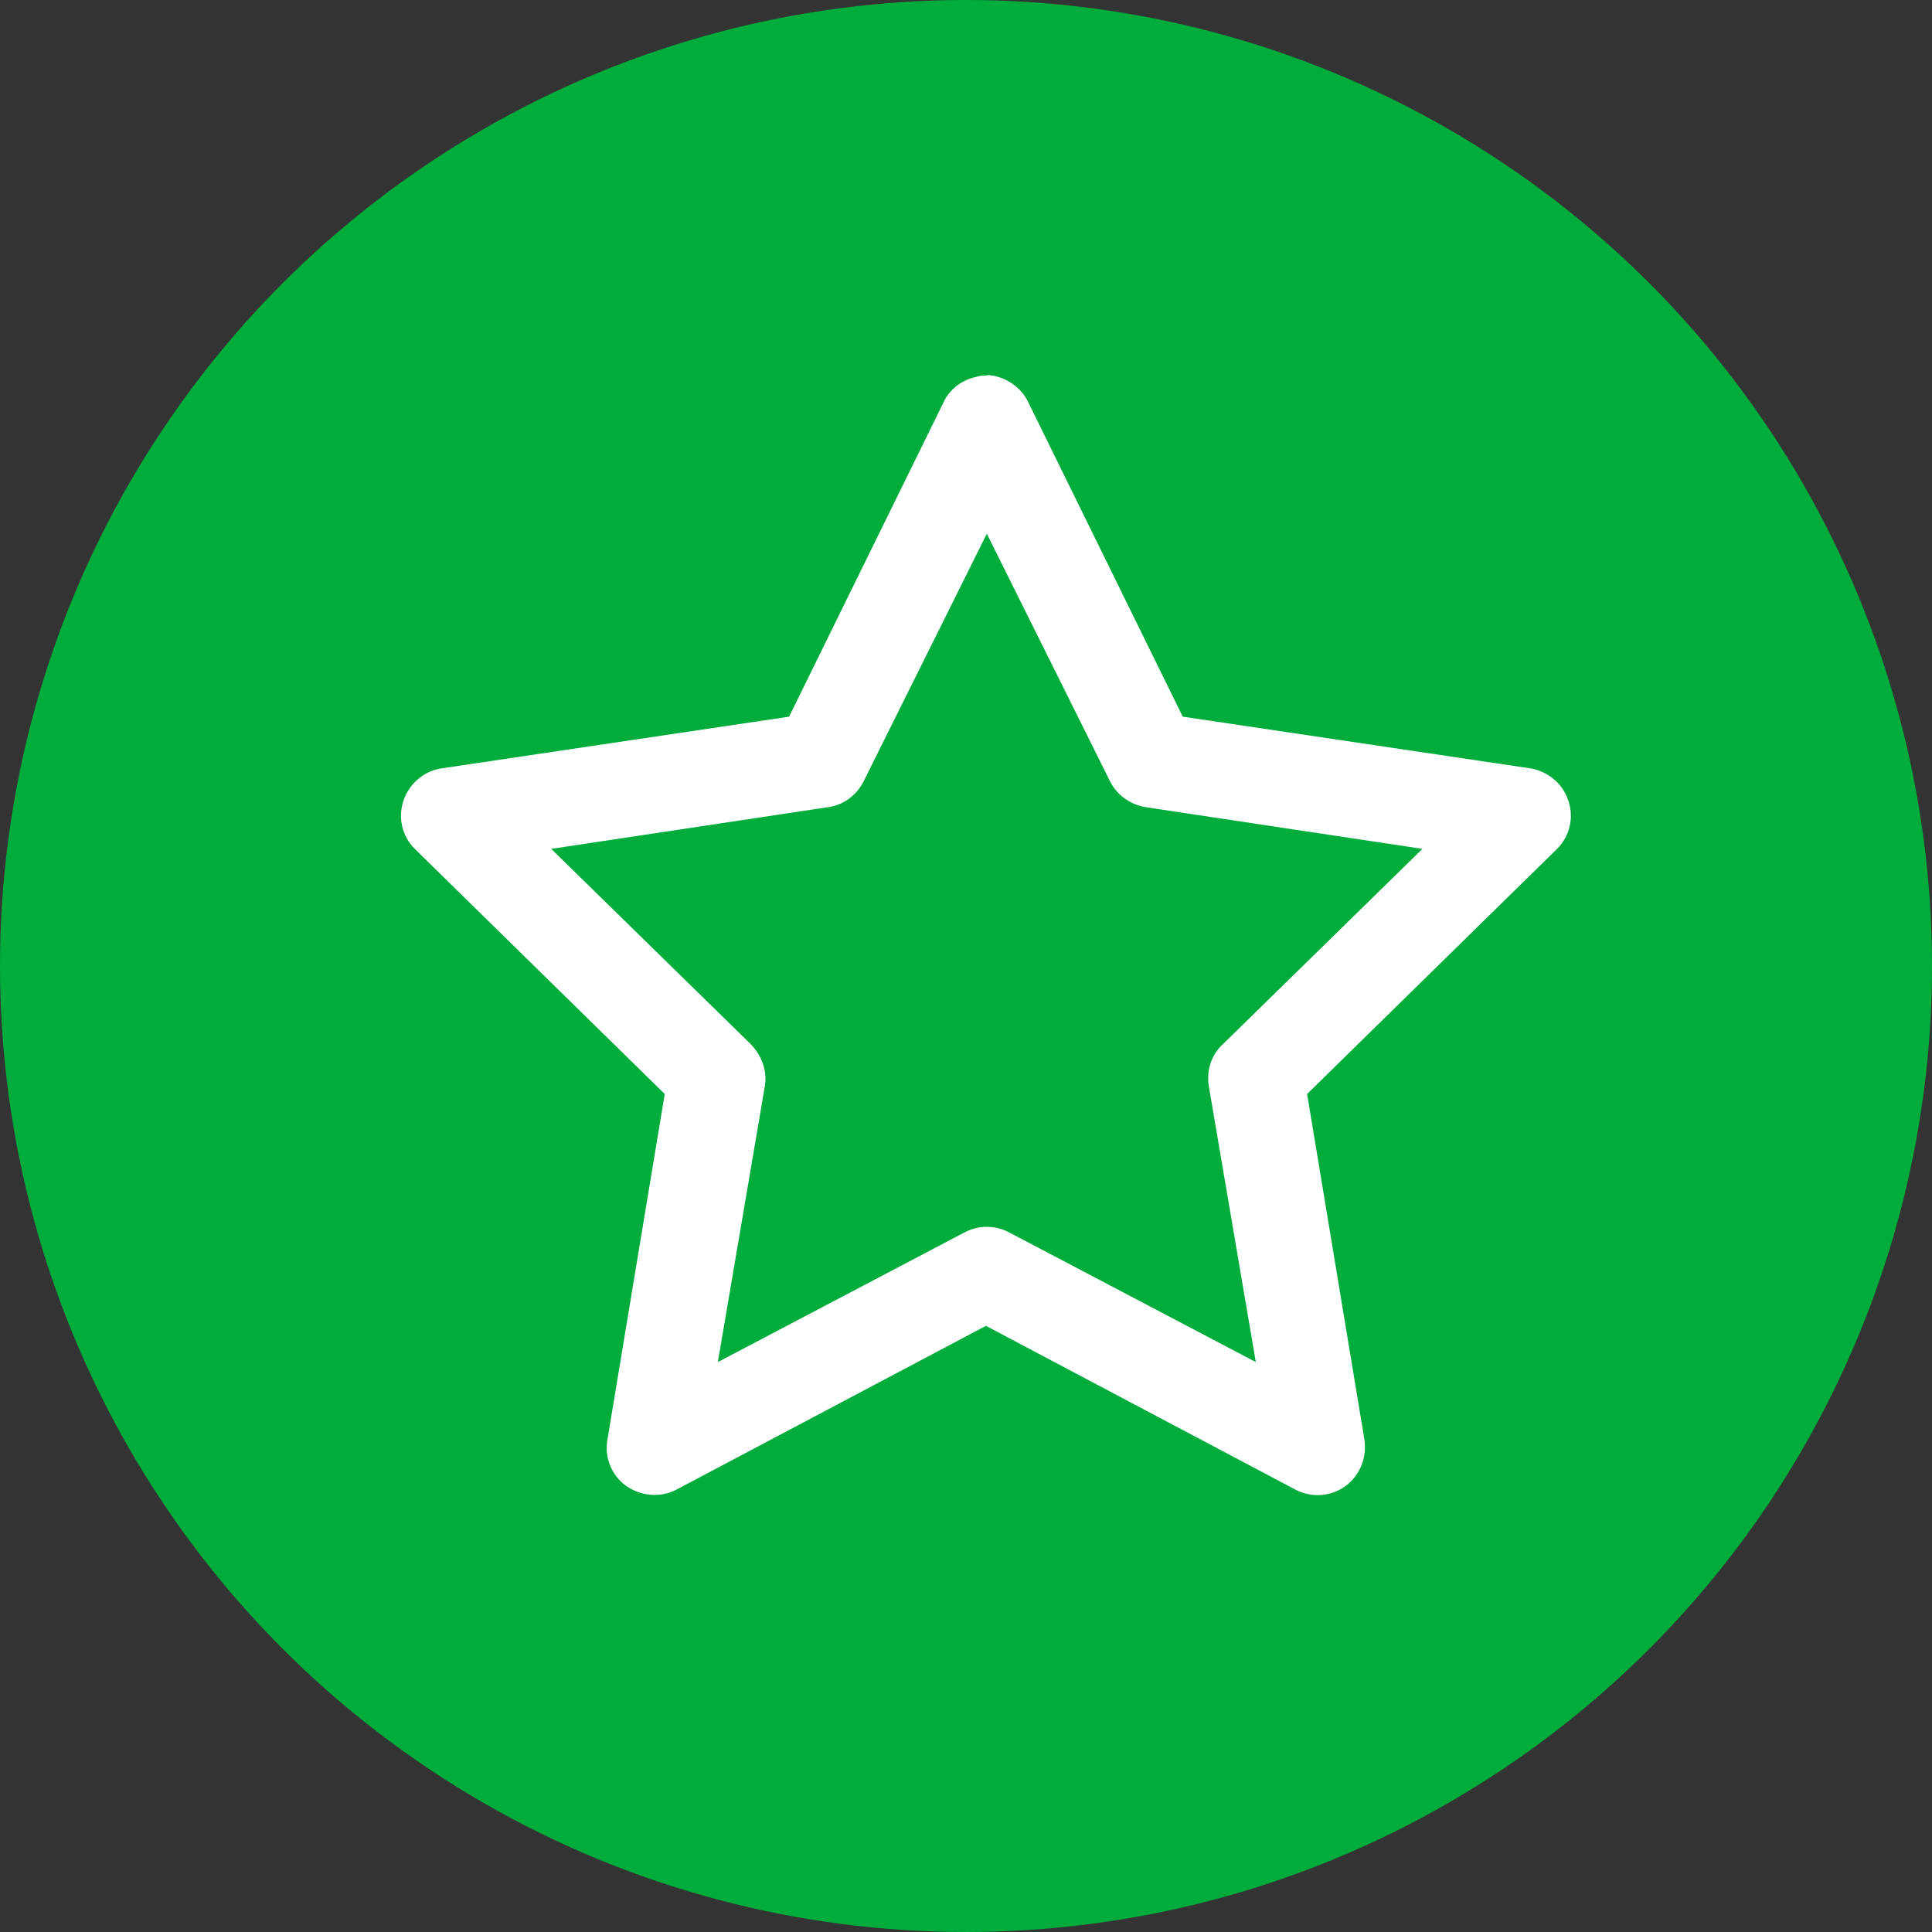
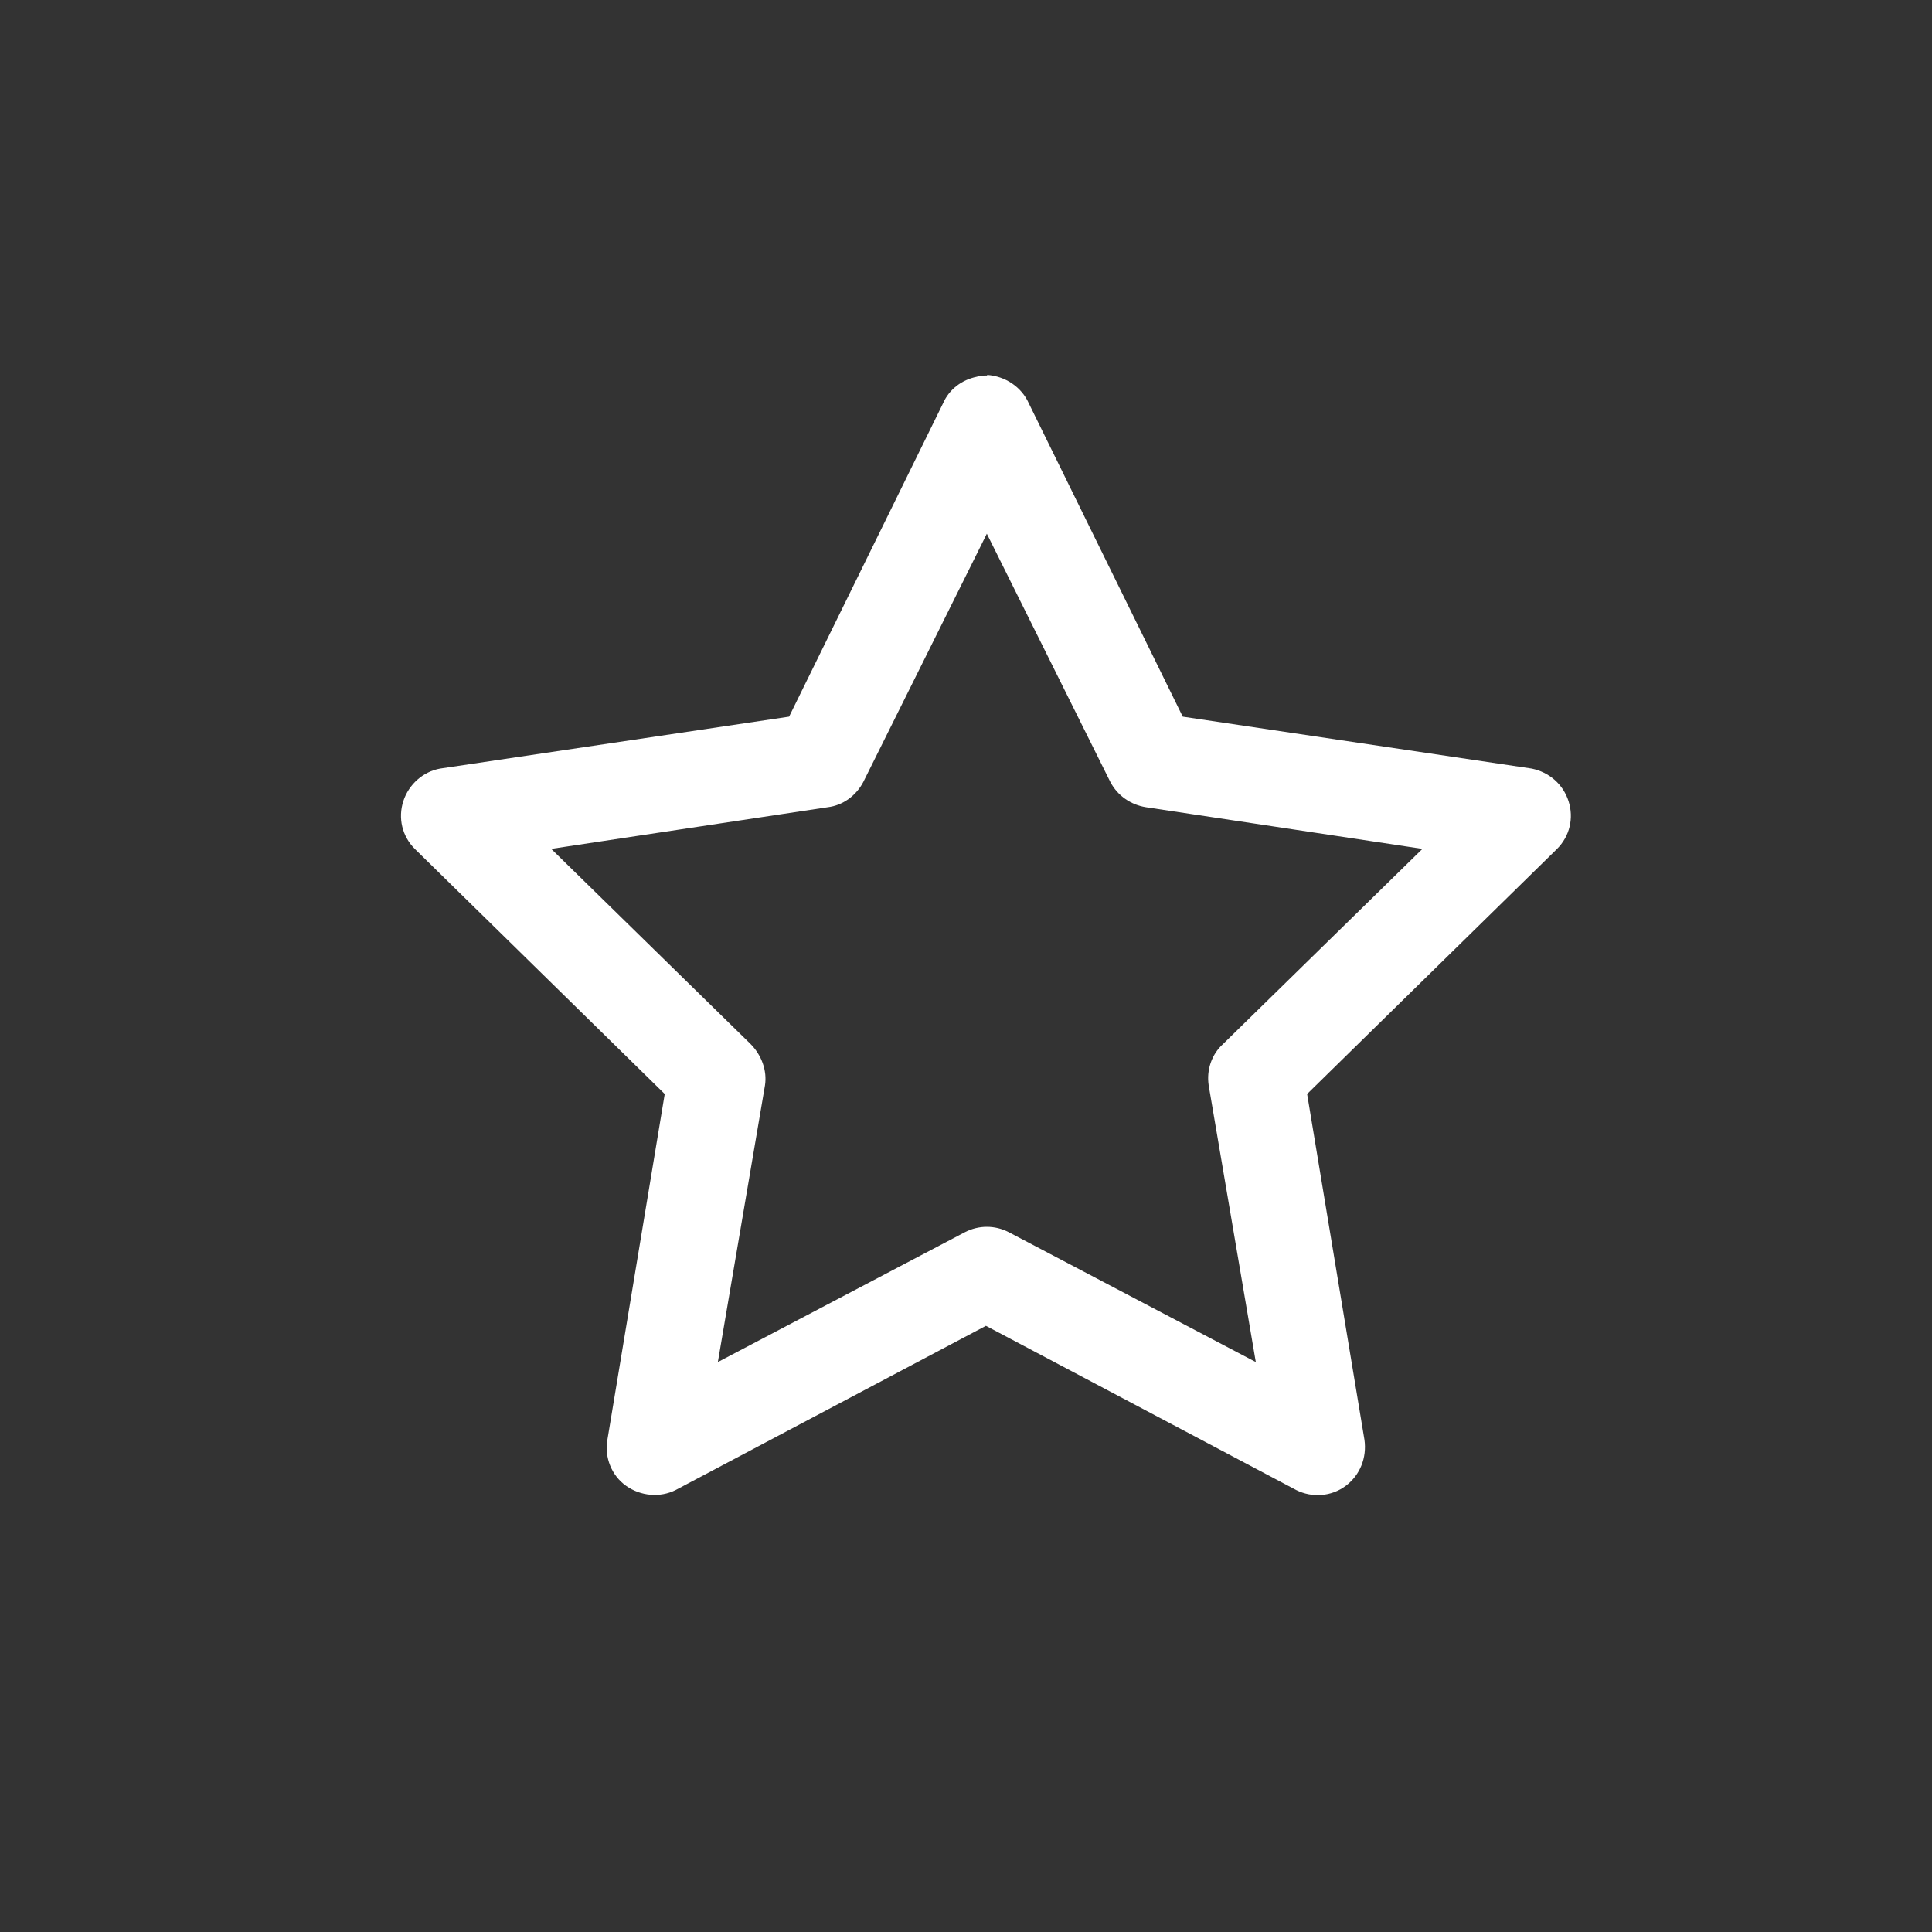
<svg xmlns="http://www.w3.org/2000/svg" id="Layer_1" data-name="Layer 1" viewBox="0 0 32 32">
  <rect x="0" y="0" width="32" height="32" fill="#333333" stroke="none" />
  <defs>
    <style>
      .cls-1 {
        fill: #00ac3b;
      }

      .cls-2 {
        fill: #fff;
      }
    </style>
  </defs>
-   <circle class="cls-1" cx="16" cy="16" r="16" />
  <path class="cls-2" d="M16.35,6.22c-.06,0-.12,0-.17.02-.25.05-.46.21-.56.44l-2.55,5.19-5.78.86c-.28.05-.52.26-.61.54s-.02.58.19.79l4.14,4.06-.95,5.73c-.05.29.07.59.31.76.24.17.56.2.82.07l5.14-2.72,5.14,2.72c.26.13.58.11.82-.07s.35-.47.31-.76l-.95-5.73,4.14-4.06c.21-.21.28-.51.19-.79s-.32-.48-.61-.54l-5.78-.86-2.55-5.19c-.12-.27-.39-.45-.69-.47h0ZM16.33,8.81l2.06,4.14c.12.23.34.38.59.42l4.58.69-3.3,3.23c-.19.17-.28.43-.24.69l.78,4.58-4.09-2.15c-.23-.12-.5-.12-.73,0l-4.09,2.15.78-4.58c.04-.25-.06-.51-.24-.69l-3.3-3.23,4.58-.69c.25-.03.47-.19.59-.42l2.06-4.14h-.03Z" />
</svg>